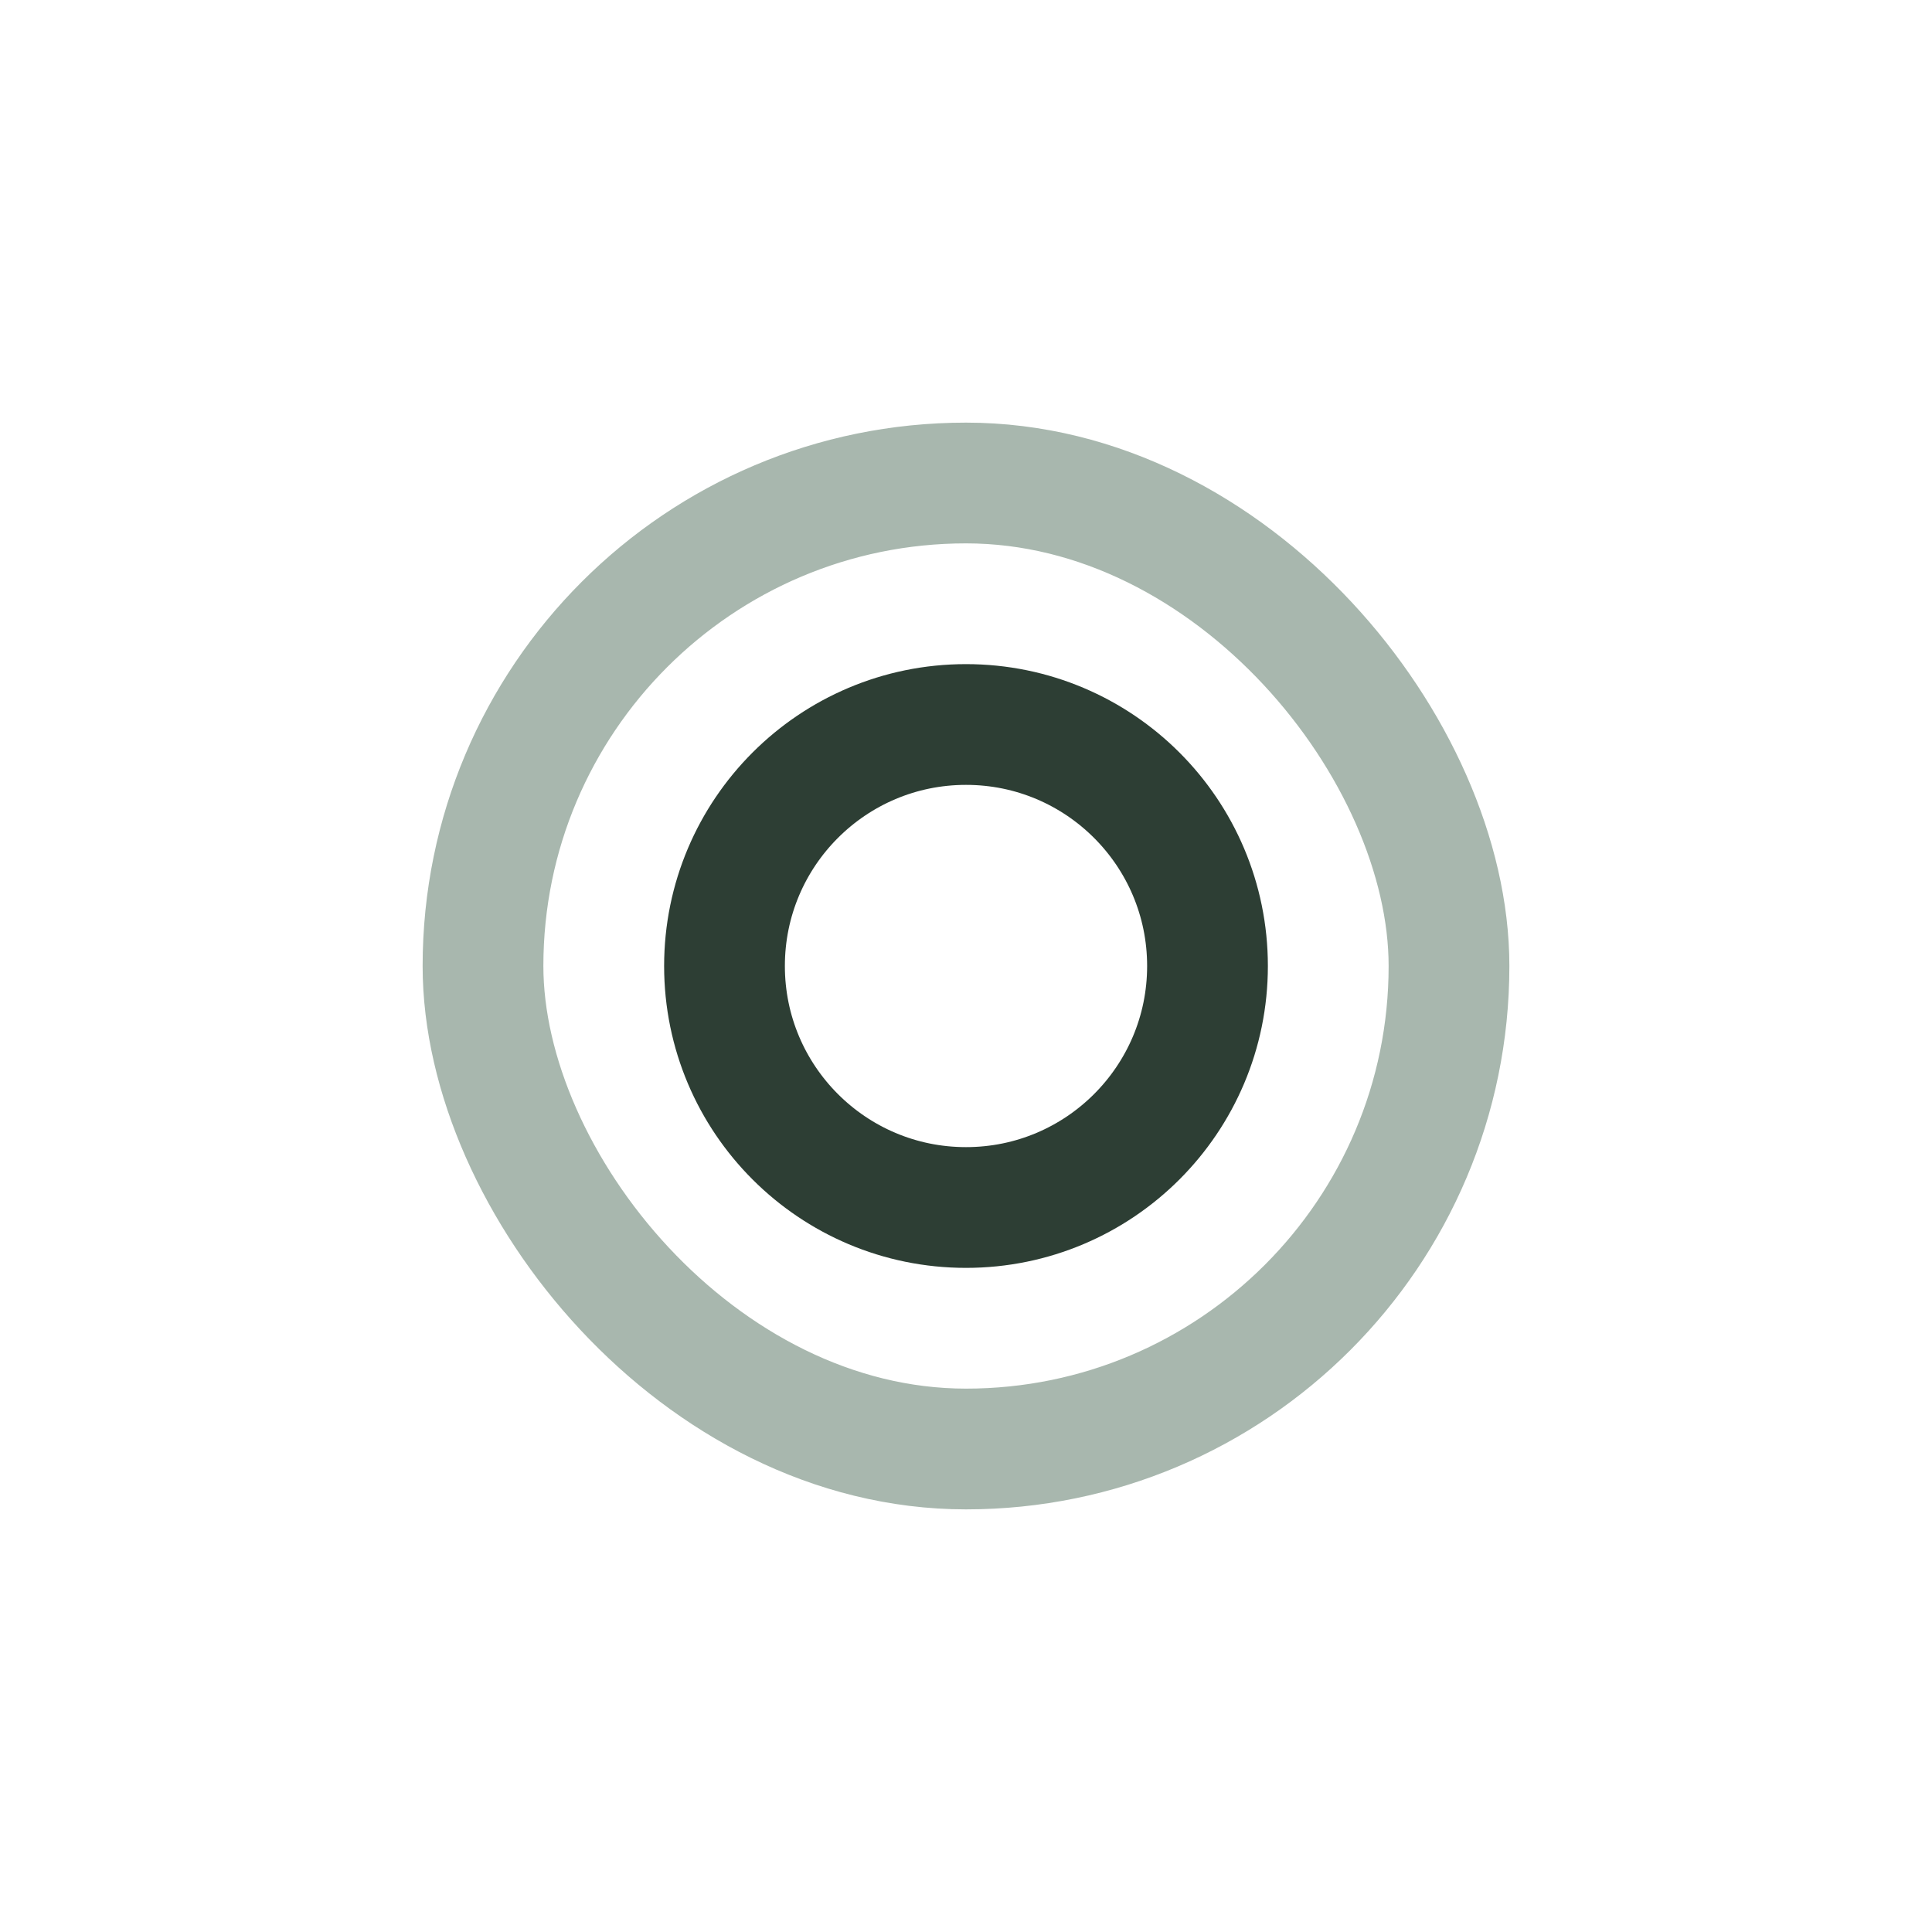
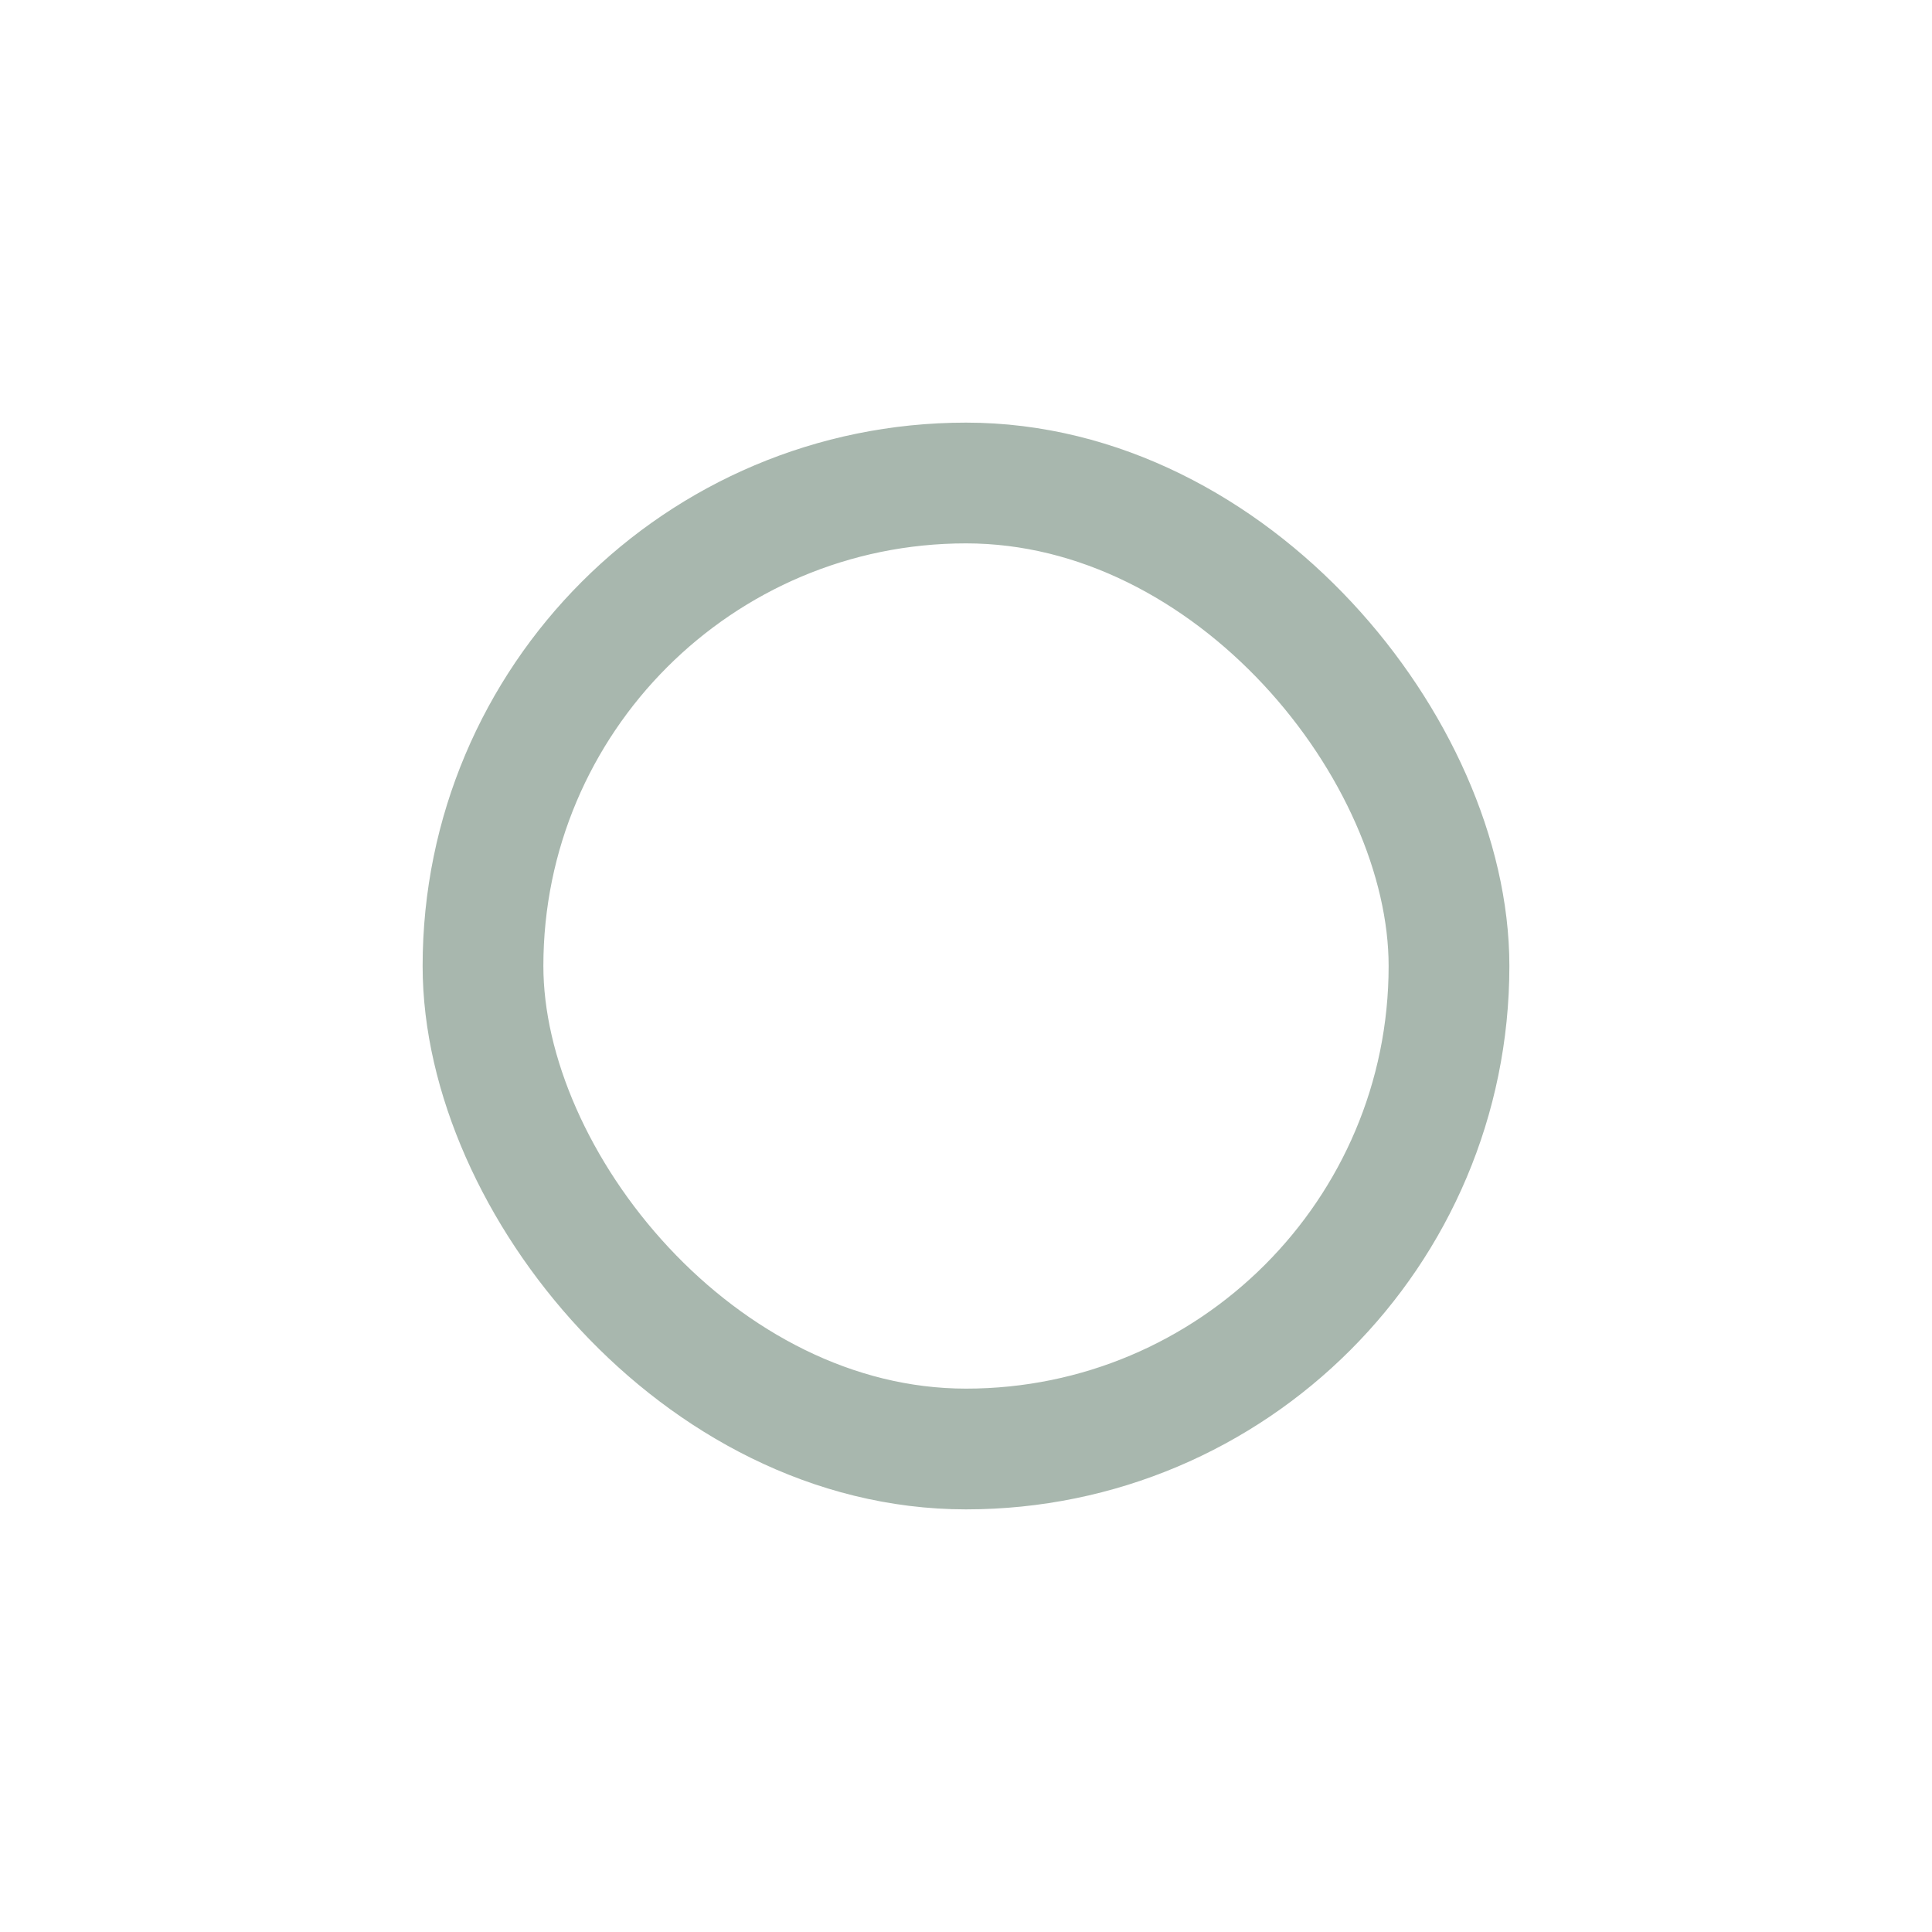
<svg xmlns="http://www.w3.org/2000/svg" width="32" height="32" viewBox="0 0 32 32">
  <rect x="8" y="8" width="16" height="16" rx="8" fill="none" stroke="#A8B7AE" stroke-width="2" />
-   <circle cx="16" cy="16" r="4" fill="none" stroke="#2D3E34" stroke-width="2" />
</svg>